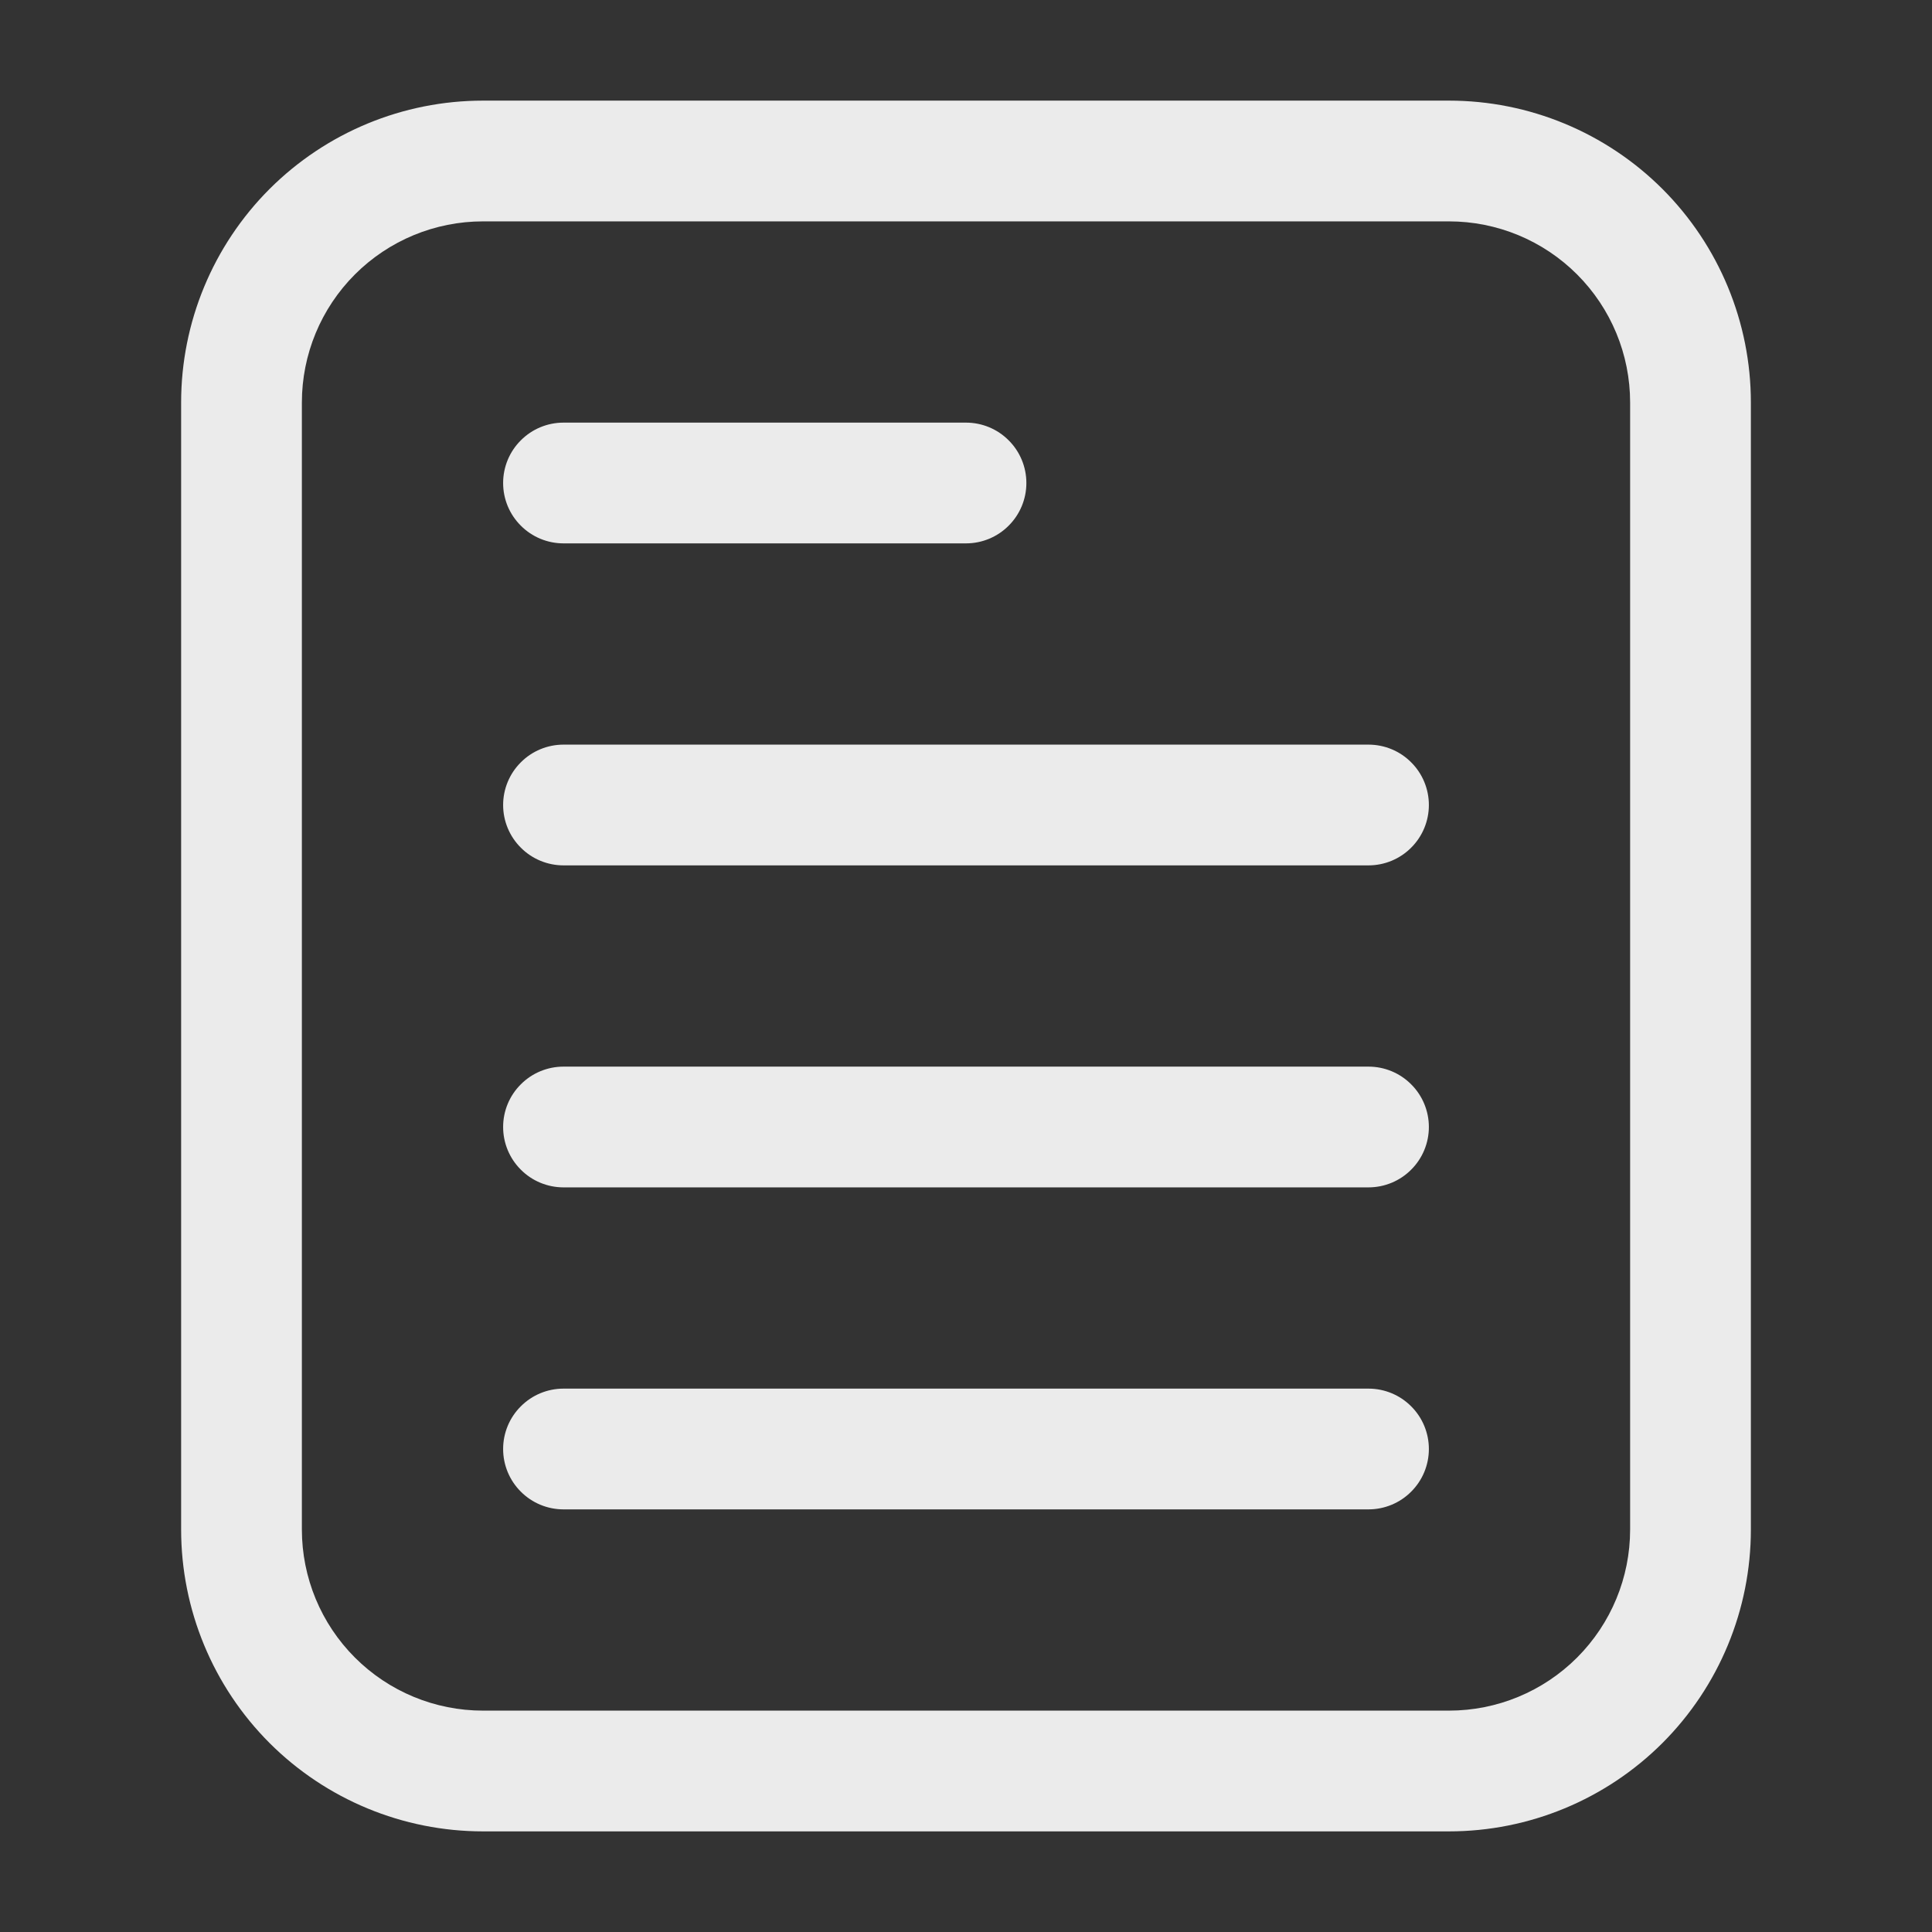
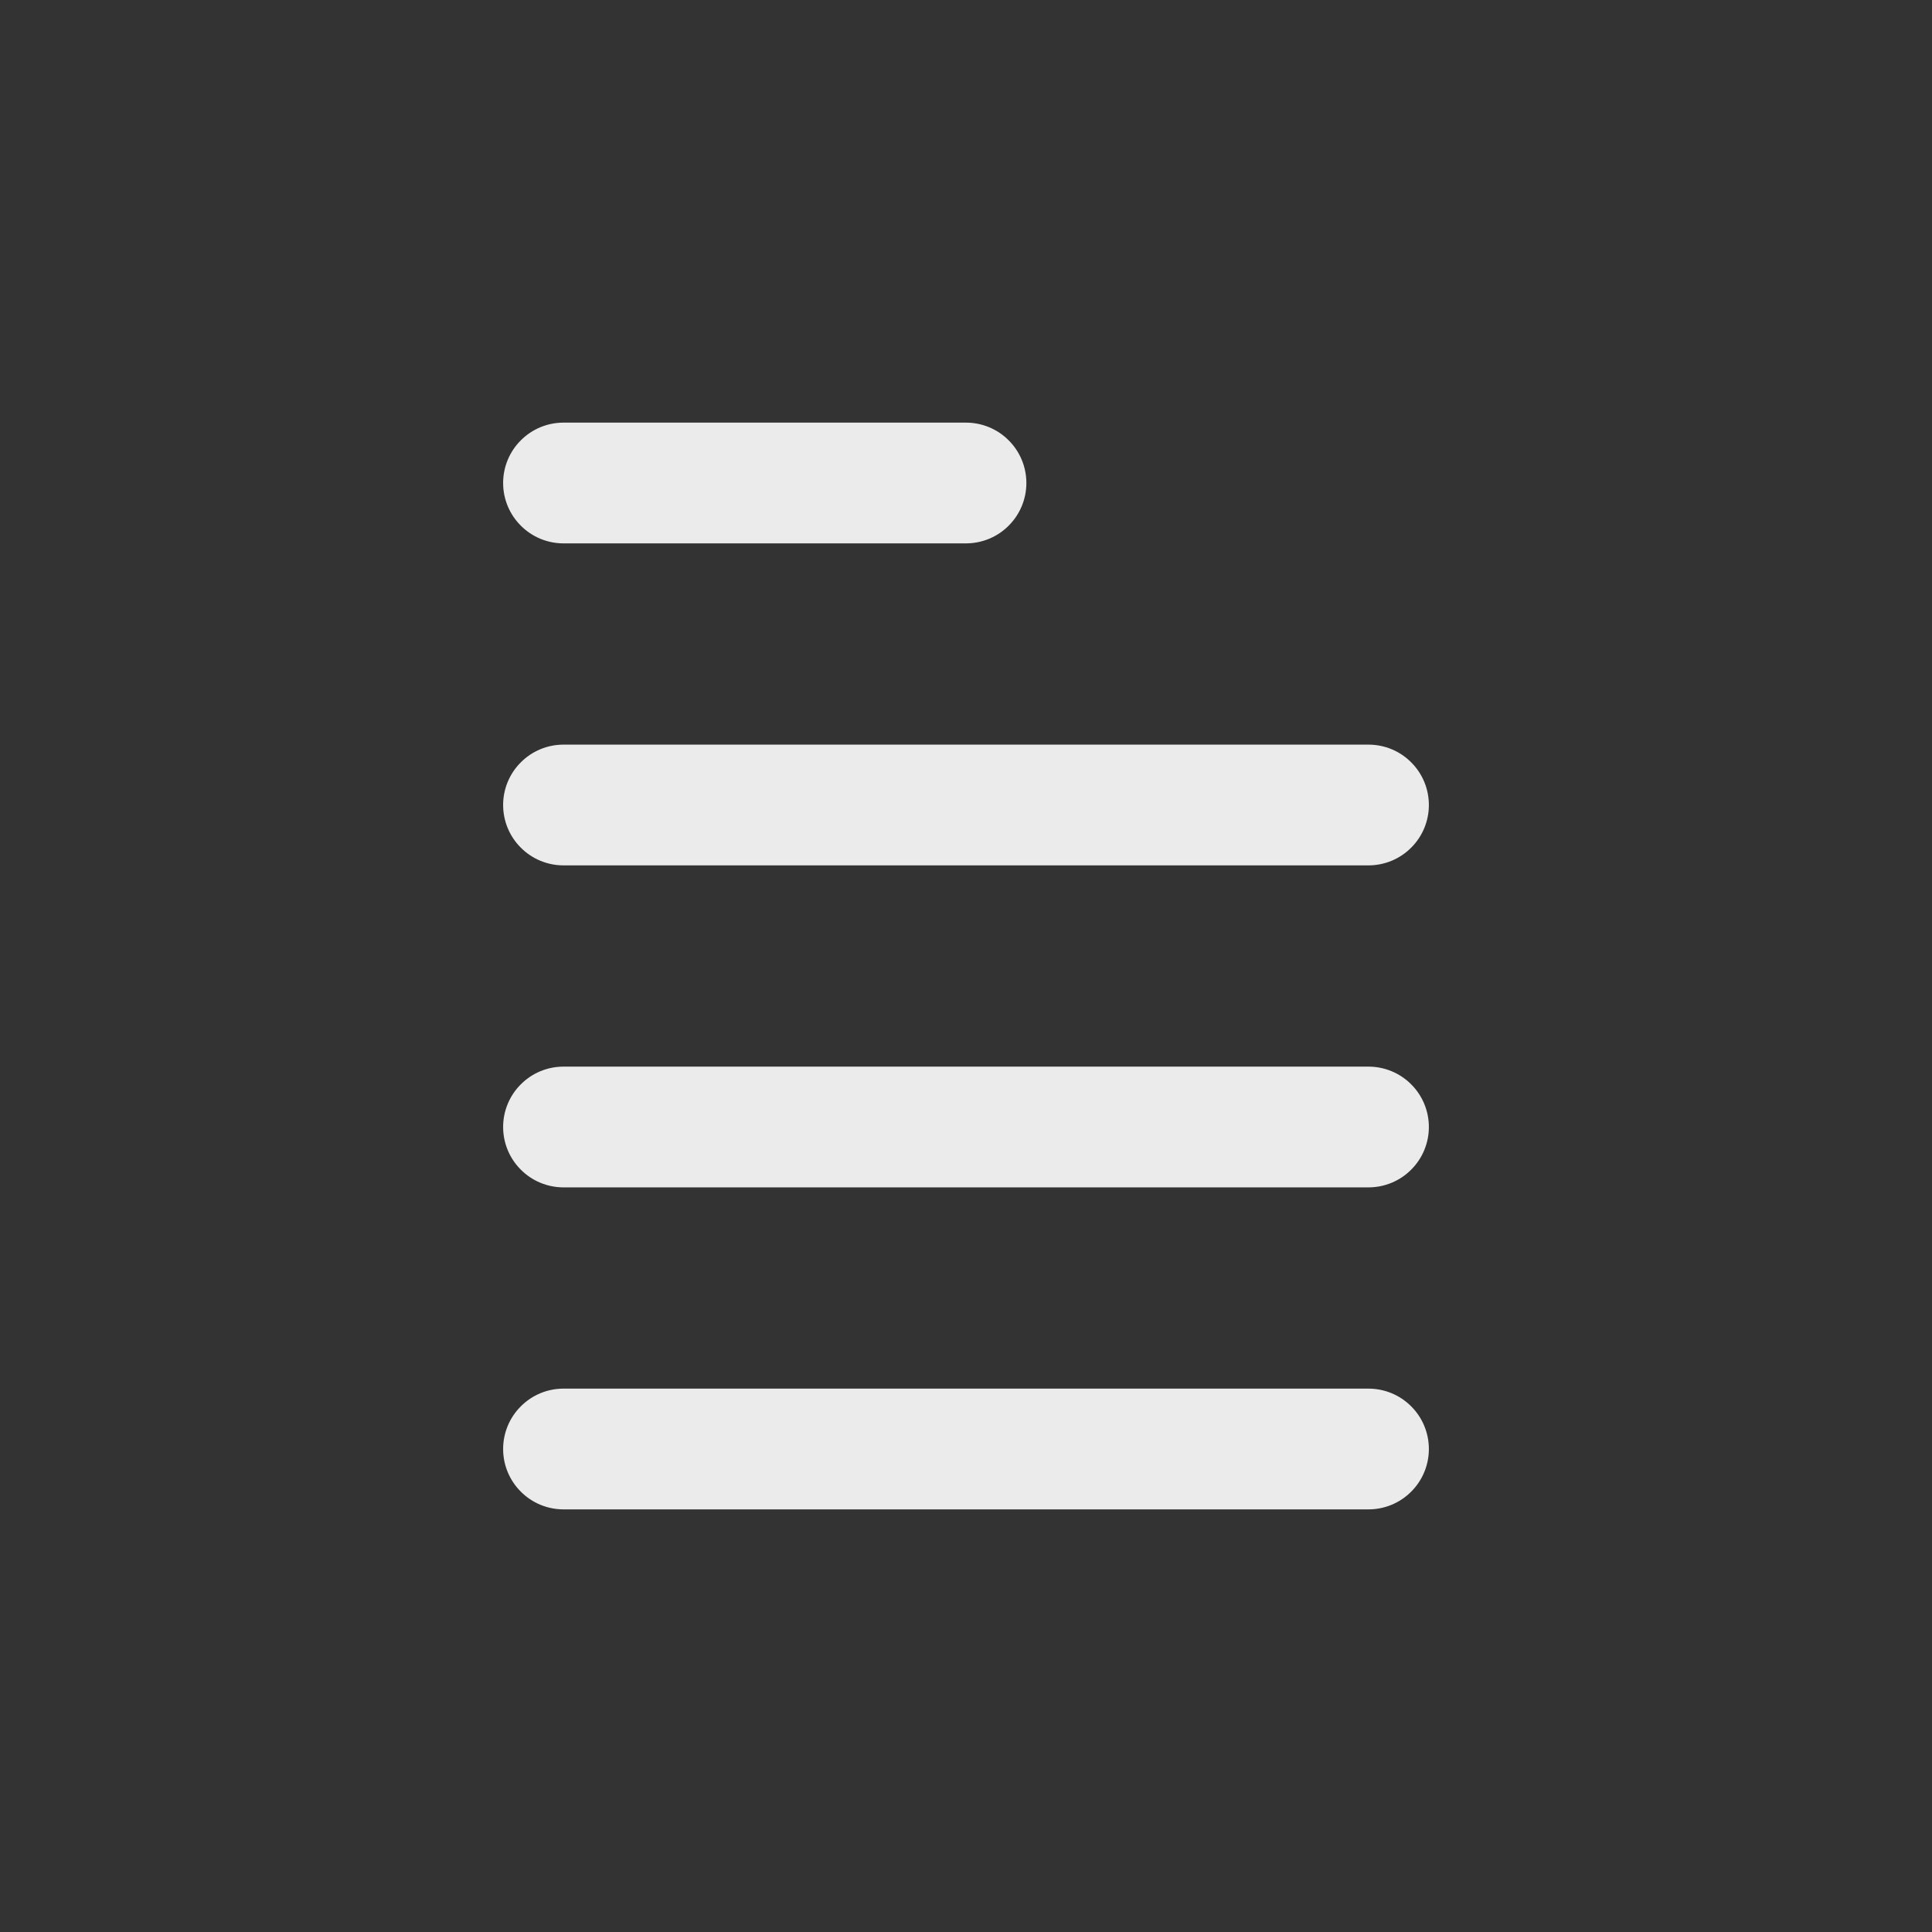
<svg xmlns="http://www.w3.org/2000/svg" width="24" height="24" viewBox="0 0 24 24" fill="none">
  <rect x="0" y="0" width="24" height="24" fill="#333333" stroke="none" />
-   <path fill-rule="evenodd" clip-rule="evenodd" d="M21.75 5V19C21.75 19.995 21.355 20.948 20.652 21.652C19.948 22.355 18.995 22.75 18 22.75H6C5.005 22.75 4.052 22.355 3.348 21.652C2.645 20.948 2.25 19.995 2.25 19V5C2.25 4.005 2.645 3.052 3.348 2.348C4.052 1.645 5.005 1.25 6 1.25H18C18.995 1.25 19.948 1.645 20.652 2.348C21.355 3.052 21.75 4.005 21.75 5ZM20.25 5C20.25 4.403 20.013 3.831 19.591 3.409C19.169 2.987 18.597 2.75 18 2.75H6C5.403 2.75 4.831 2.987 4.409 3.409C3.987 3.831 3.75 4.403 3.75 5V19C3.75 19.597 3.987 20.169 4.409 20.591C4.831 21.013 5.403 21.25 6 21.25H18C18.597 21.25 19.169 21.013 19.591 20.591C20.013 20.169 20.25 19.597 20.25 19V5Z" fill="white" fill-opacity="0.9" />
  <path fill-rule="evenodd" clip-rule="evenodd" d="M12 5.25C12.199 5.25 12.39 5.329 12.53 5.47C12.671 5.61 12.75 5.801 12.75 6C12.75 6.199 12.671 6.39 12.53 6.53C12.39 6.671 12.199 6.75 12 6.75H7C6.801 6.75 6.61 6.671 6.47 6.53C6.329 6.39 6.25 6.199 6.25 6C6.25 5.801 6.329 5.61 6.47 5.47C6.61 5.329 6.801 5.25 7 5.25H12ZM17 9.25C17.199 9.25 17.39 9.329 17.53 9.47C17.671 9.61 17.75 9.801 17.75 10C17.75 10.199 17.671 10.39 17.53 10.53C17.39 10.671 17.199 10.75 17 10.75H7C6.801 10.75 6.61 10.671 6.47 10.53C6.329 10.39 6.25 10.199 6.25 10C6.25 9.801 6.329 9.61 6.47 9.47C6.61 9.329 6.801 9.25 7 9.25H17ZM17 13.25C17.199 13.25 17.39 13.329 17.53 13.47C17.671 13.61 17.75 13.801 17.75 14C17.75 14.199 17.671 14.39 17.53 14.53C17.39 14.671 17.199 14.75 17 14.75H7C6.801 14.75 6.61 14.671 6.47 14.53C6.329 14.39 6.25 14.199 6.25 14C6.25 13.801 6.329 13.61 6.47 13.47C6.61 13.329 6.801 13.25 7 13.25H17ZM17 17.25C17.199 17.25 17.39 17.329 17.53 17.47C17.671 17.61 17.75 17.801 17.75 18C17.75 18.199 17.671 18.39 17.53 18.53C17.39 18.671 17.199 18.75 17 18.75H7C6.801 18.75 6.61 18.671 6.47 18.53C6.329 18.39 6.25 18.199 6.25 18C6.25 17.801 6.329 17.61 6.47 17.47C6.61 17.329 6.801 17.25 7 17.25H17Z" fill="white" fill-opacity="0.9" />
</svg>